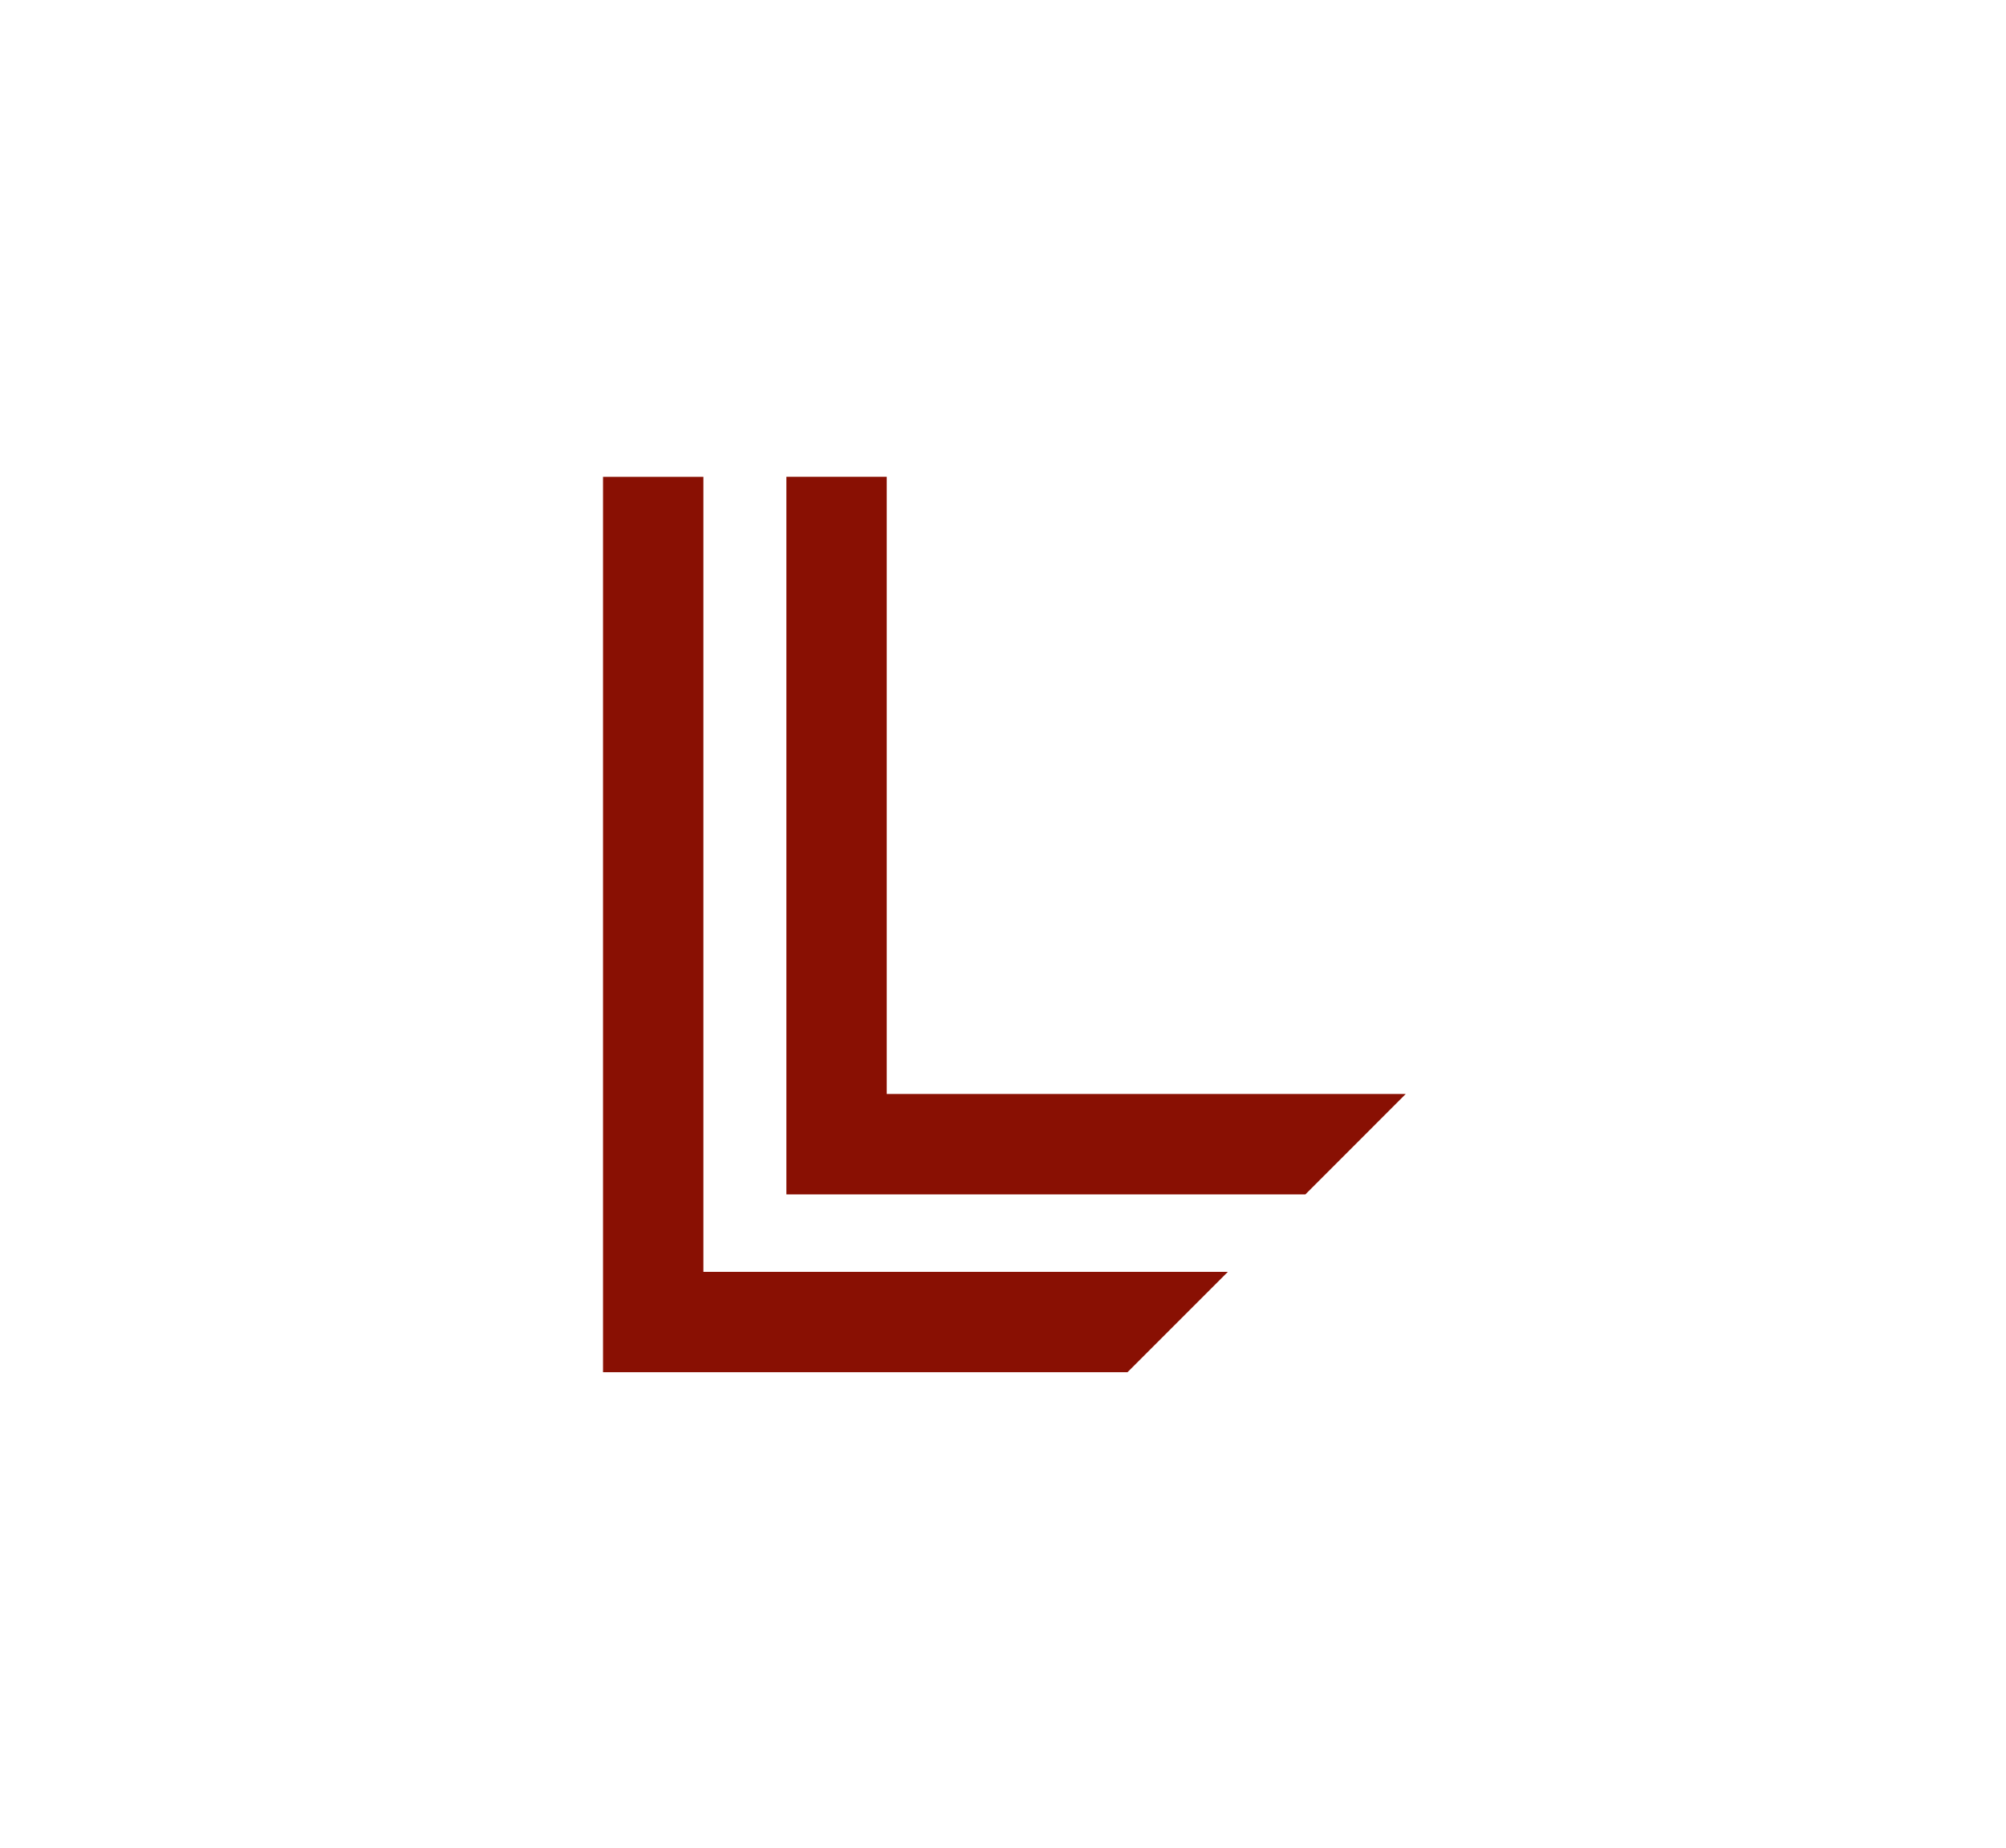
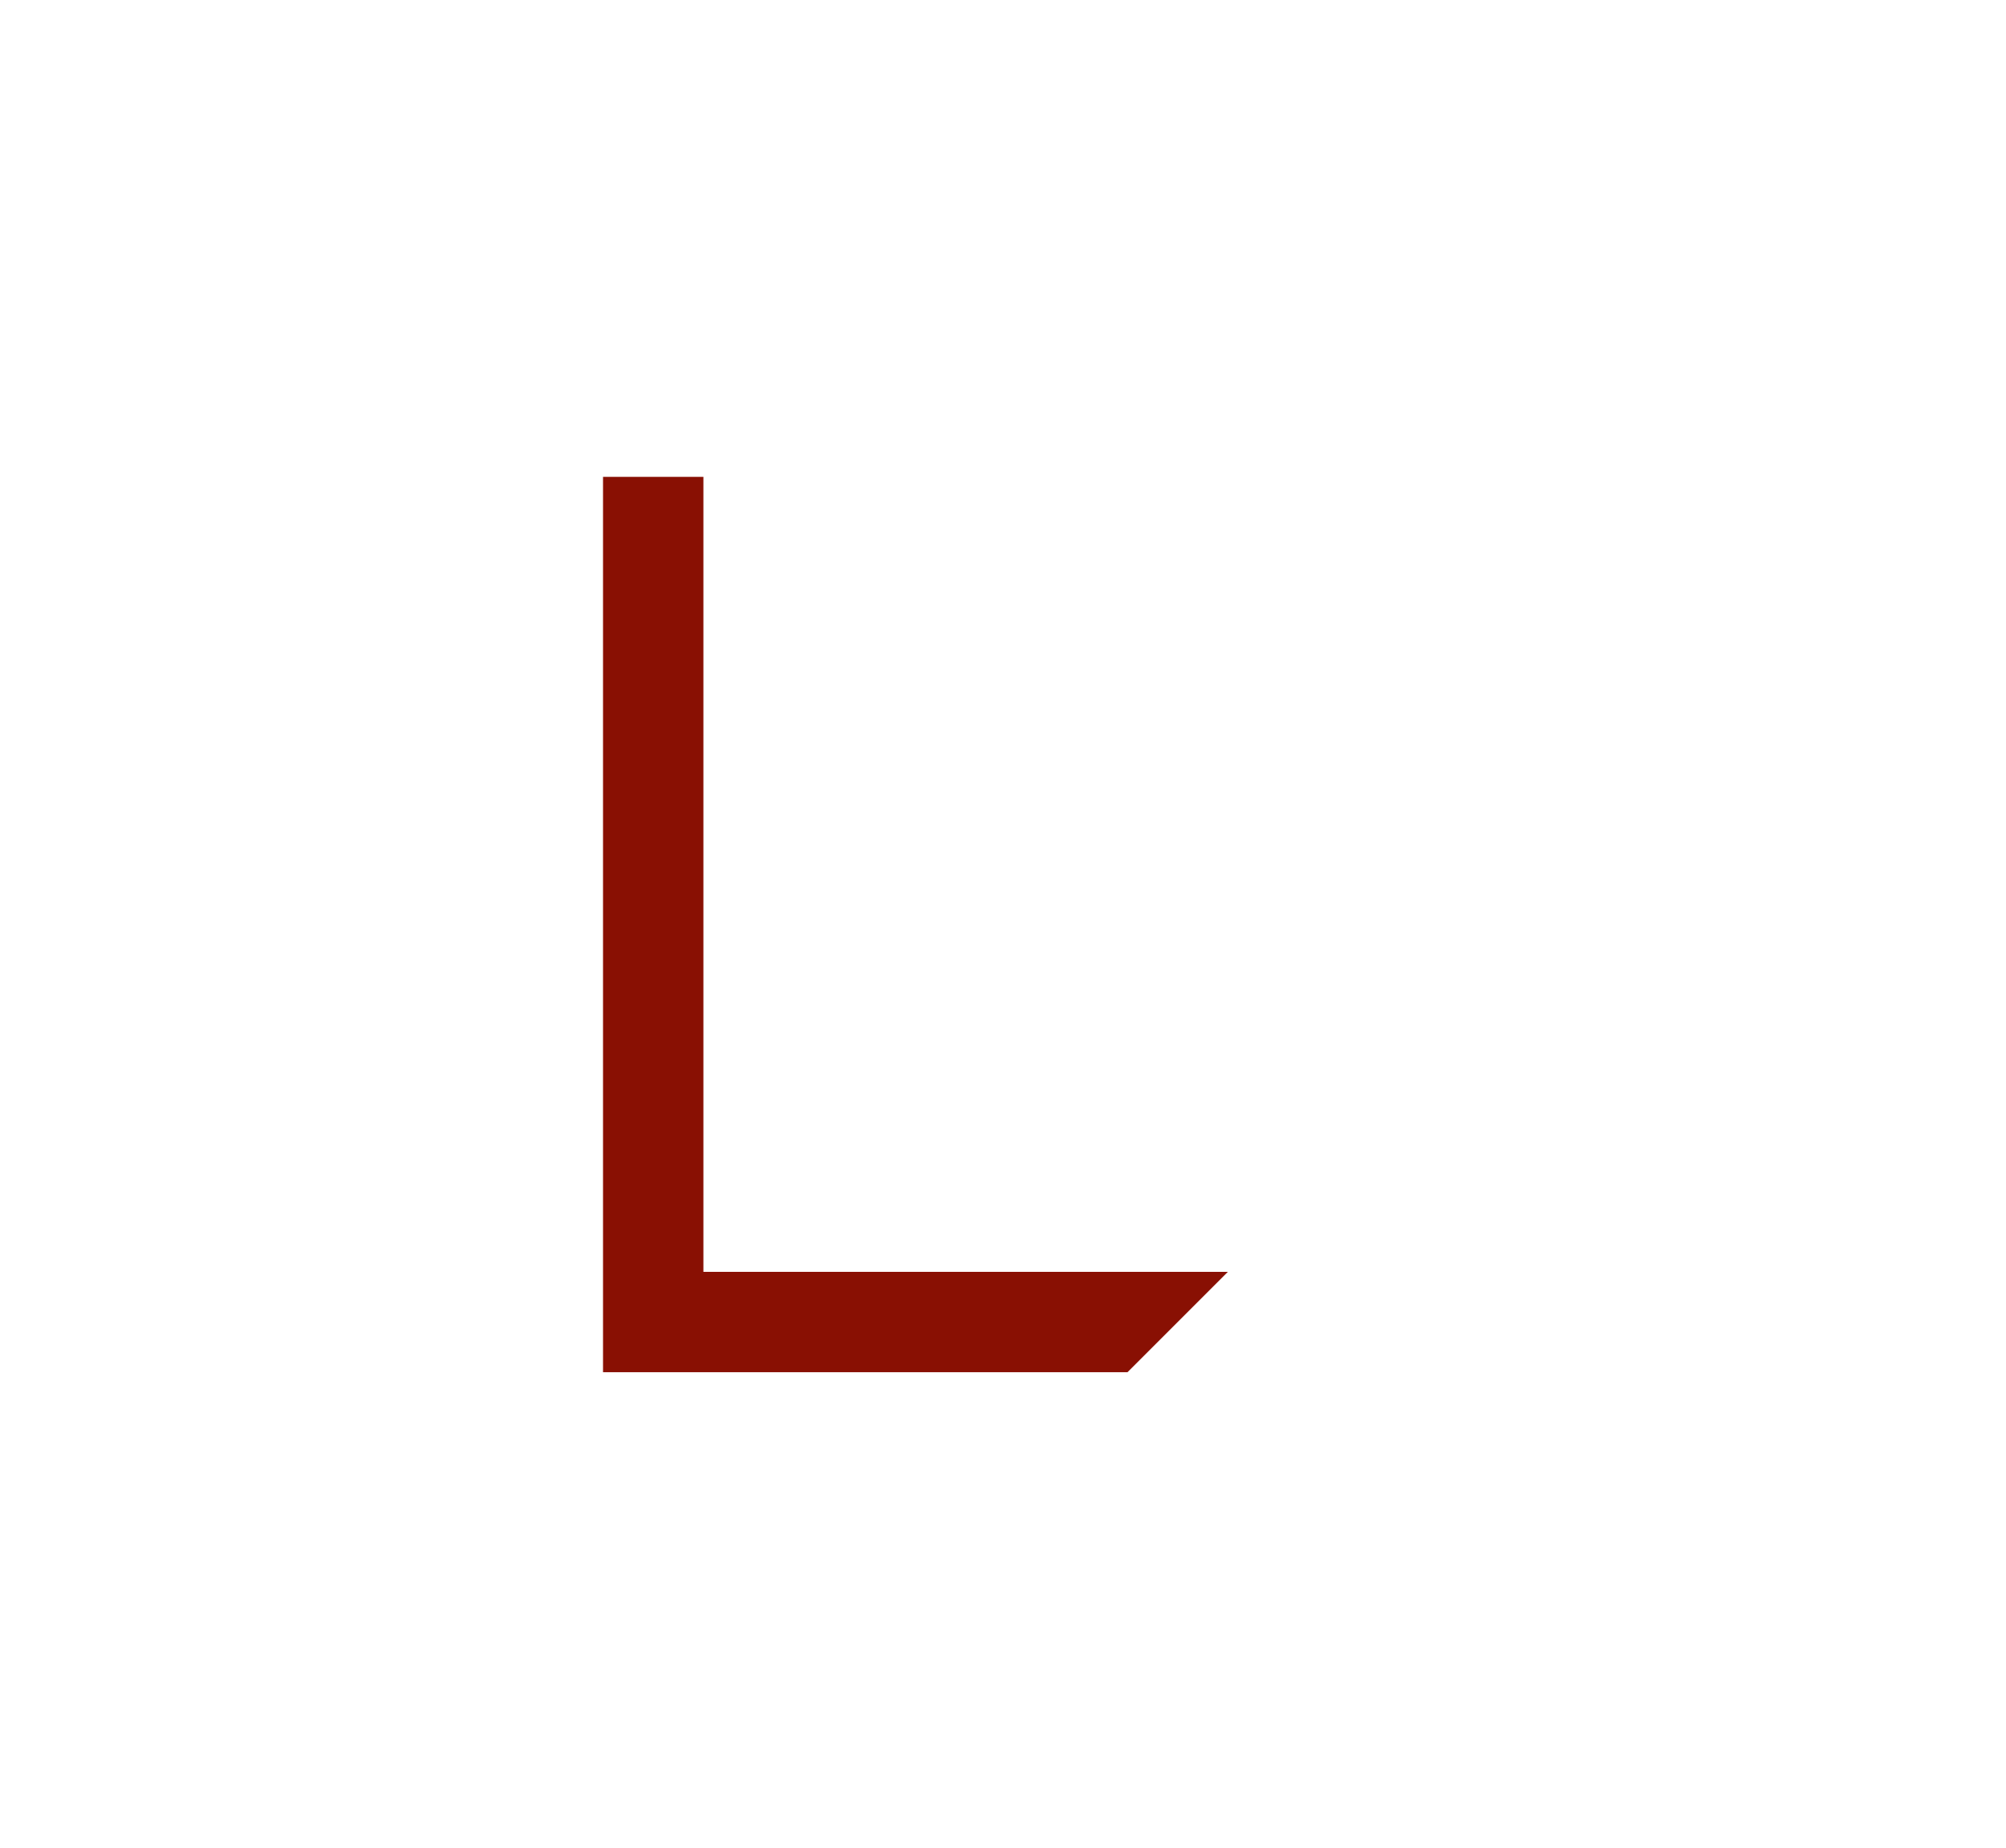
<svg xmlns="http://www.w3.org/2000/svg" width="380px" height="350px" viewBox="0 0 380 350" version="1.1">
  <title>luxurian</title>
  <desc>Created with Sketch.</desc>
  <g id="luxurian" stroke="none" stroke-width="1" fill="none" fill-rule="evenodd">
-     <rect fill="#FFFFFF" x="0" y="0" width="380" height="350" />
    <g id="logo-icon" transform="translate(114, 90)" fill="#891003">
-       <polygon id="Fill-2" points="53.978 117.222 53.978 0.322 34.964 0.322 34.964 117.222 34.964 136.249 53.978 136.249 133.281 136.249 152.295 117.222" />
      <polygon id="Fill-3" points="19.247 150.915 19.247 0.324 0.233 0.324 0.233 150.915 0.233 169.929 19.247 169.929 99.582 169.929 118.596 150.915" />
    </g>
  </g>
</svg>